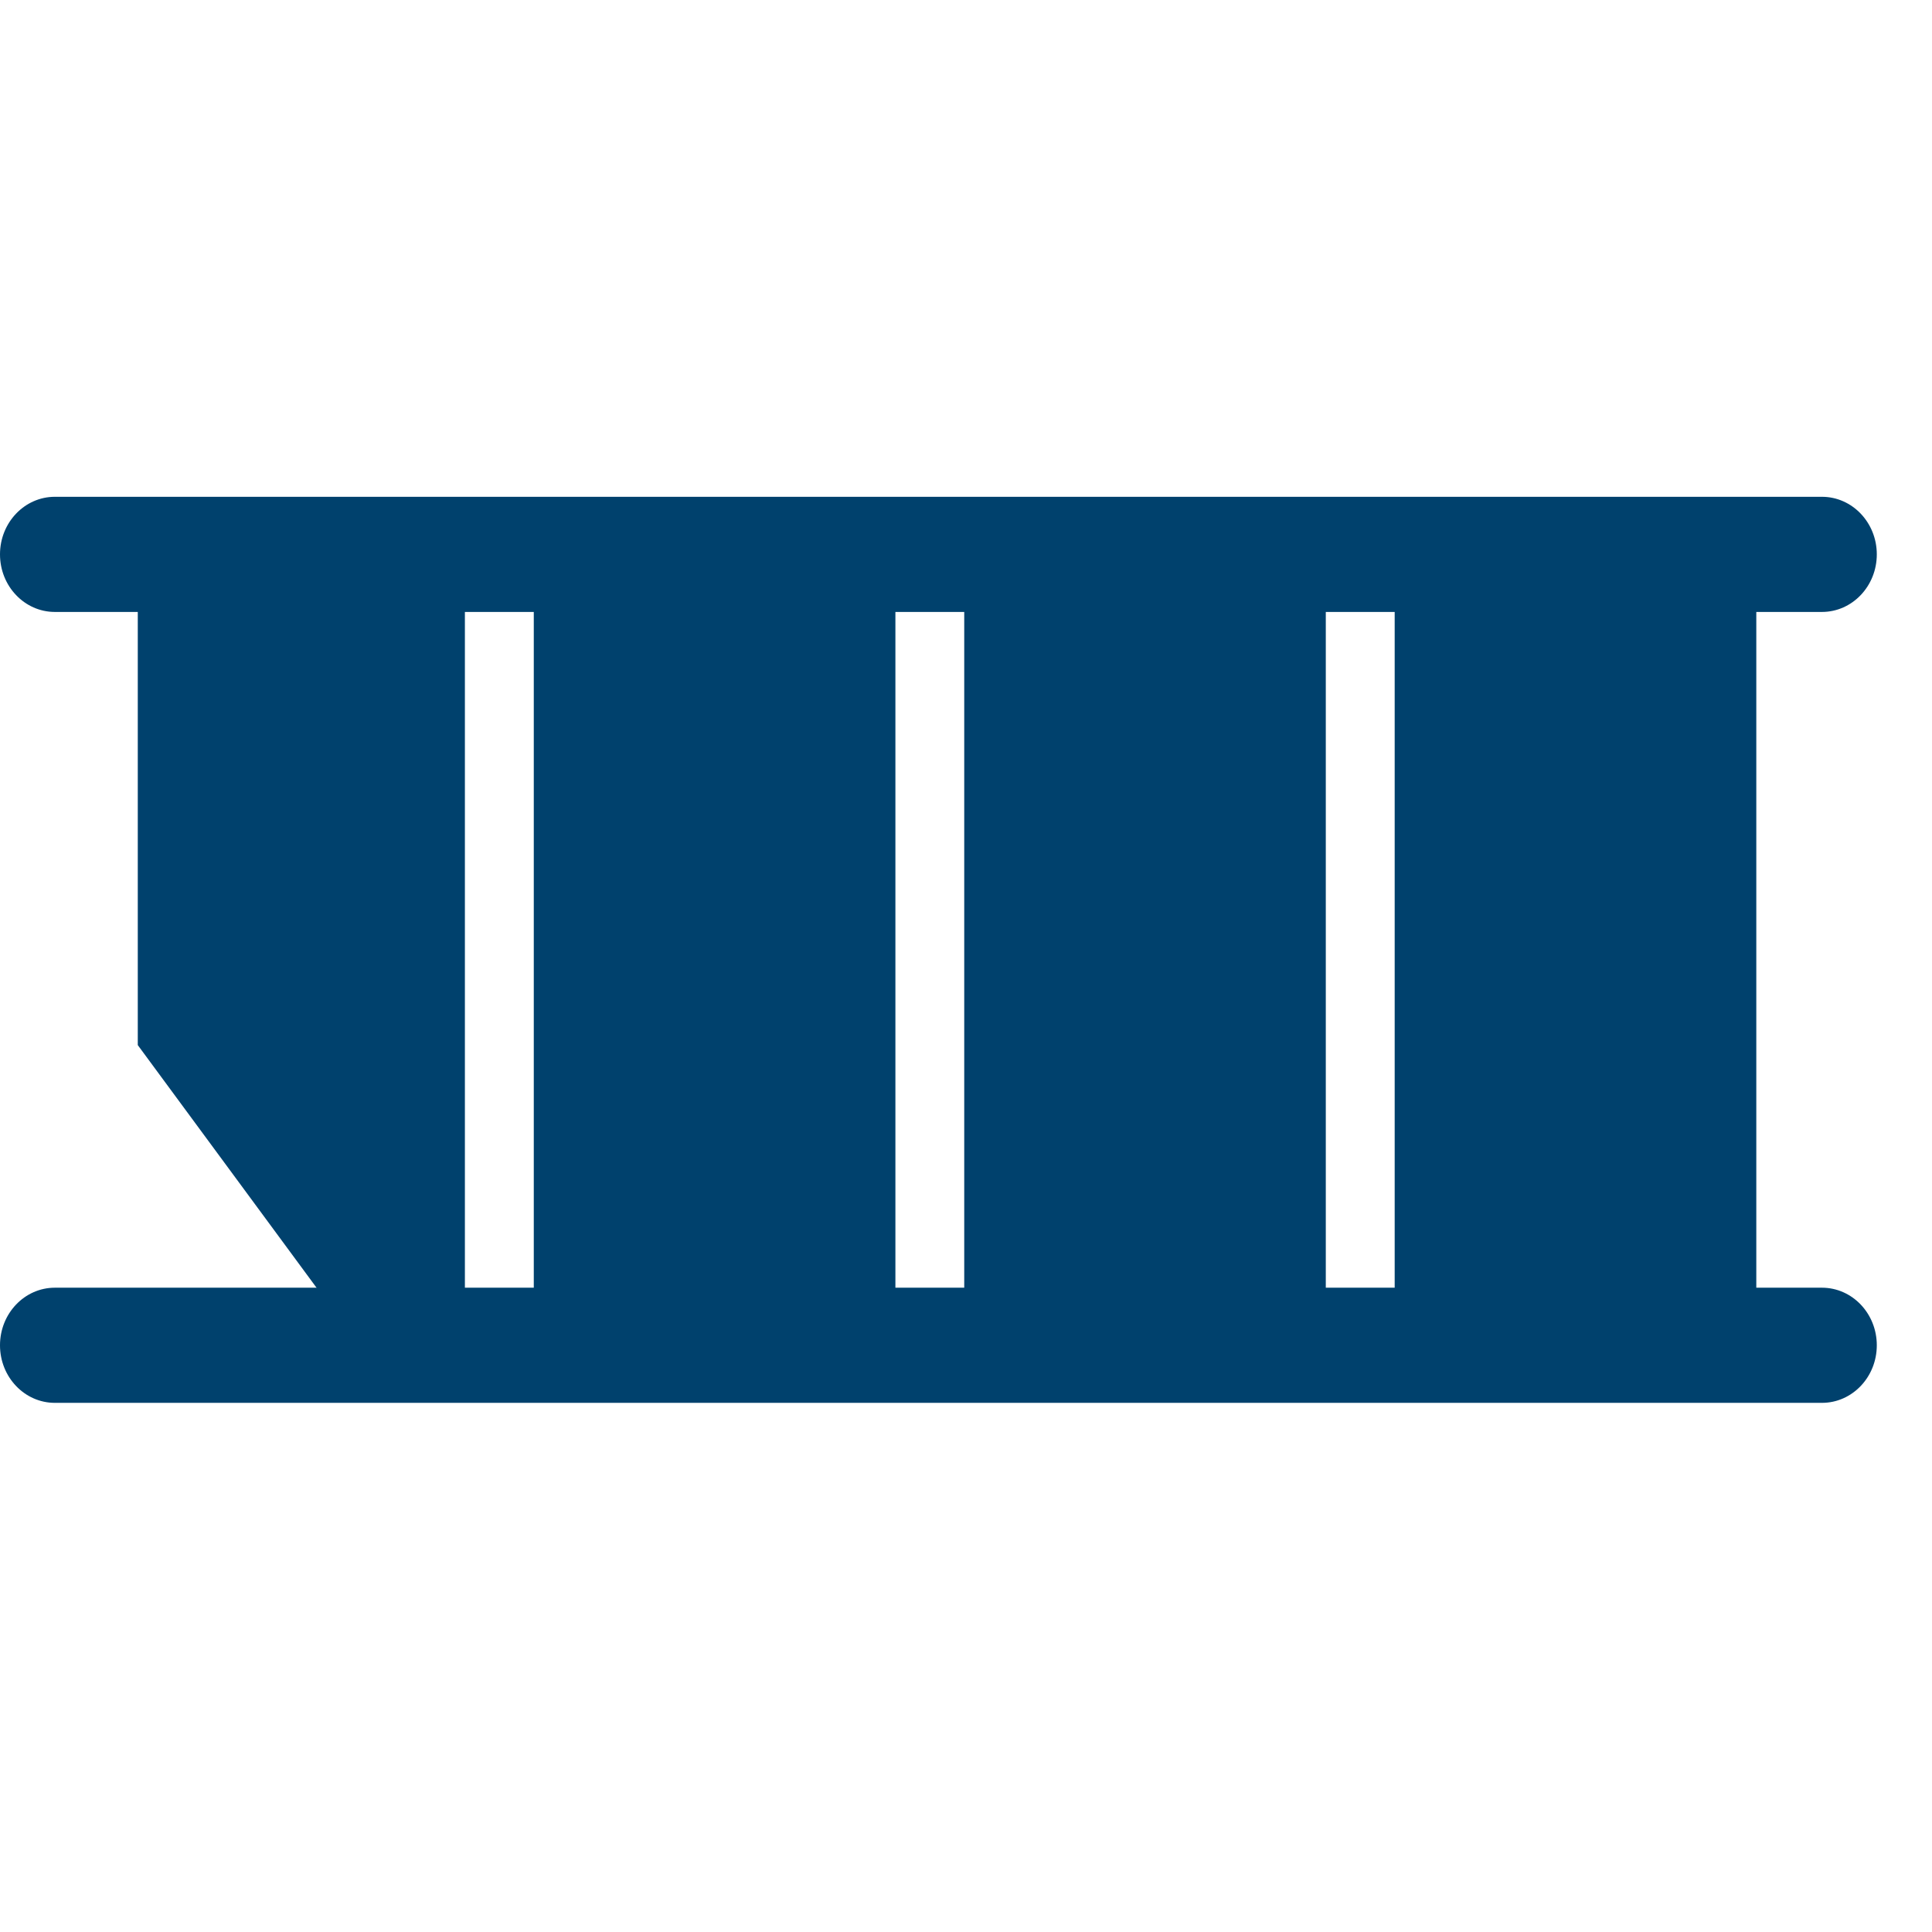
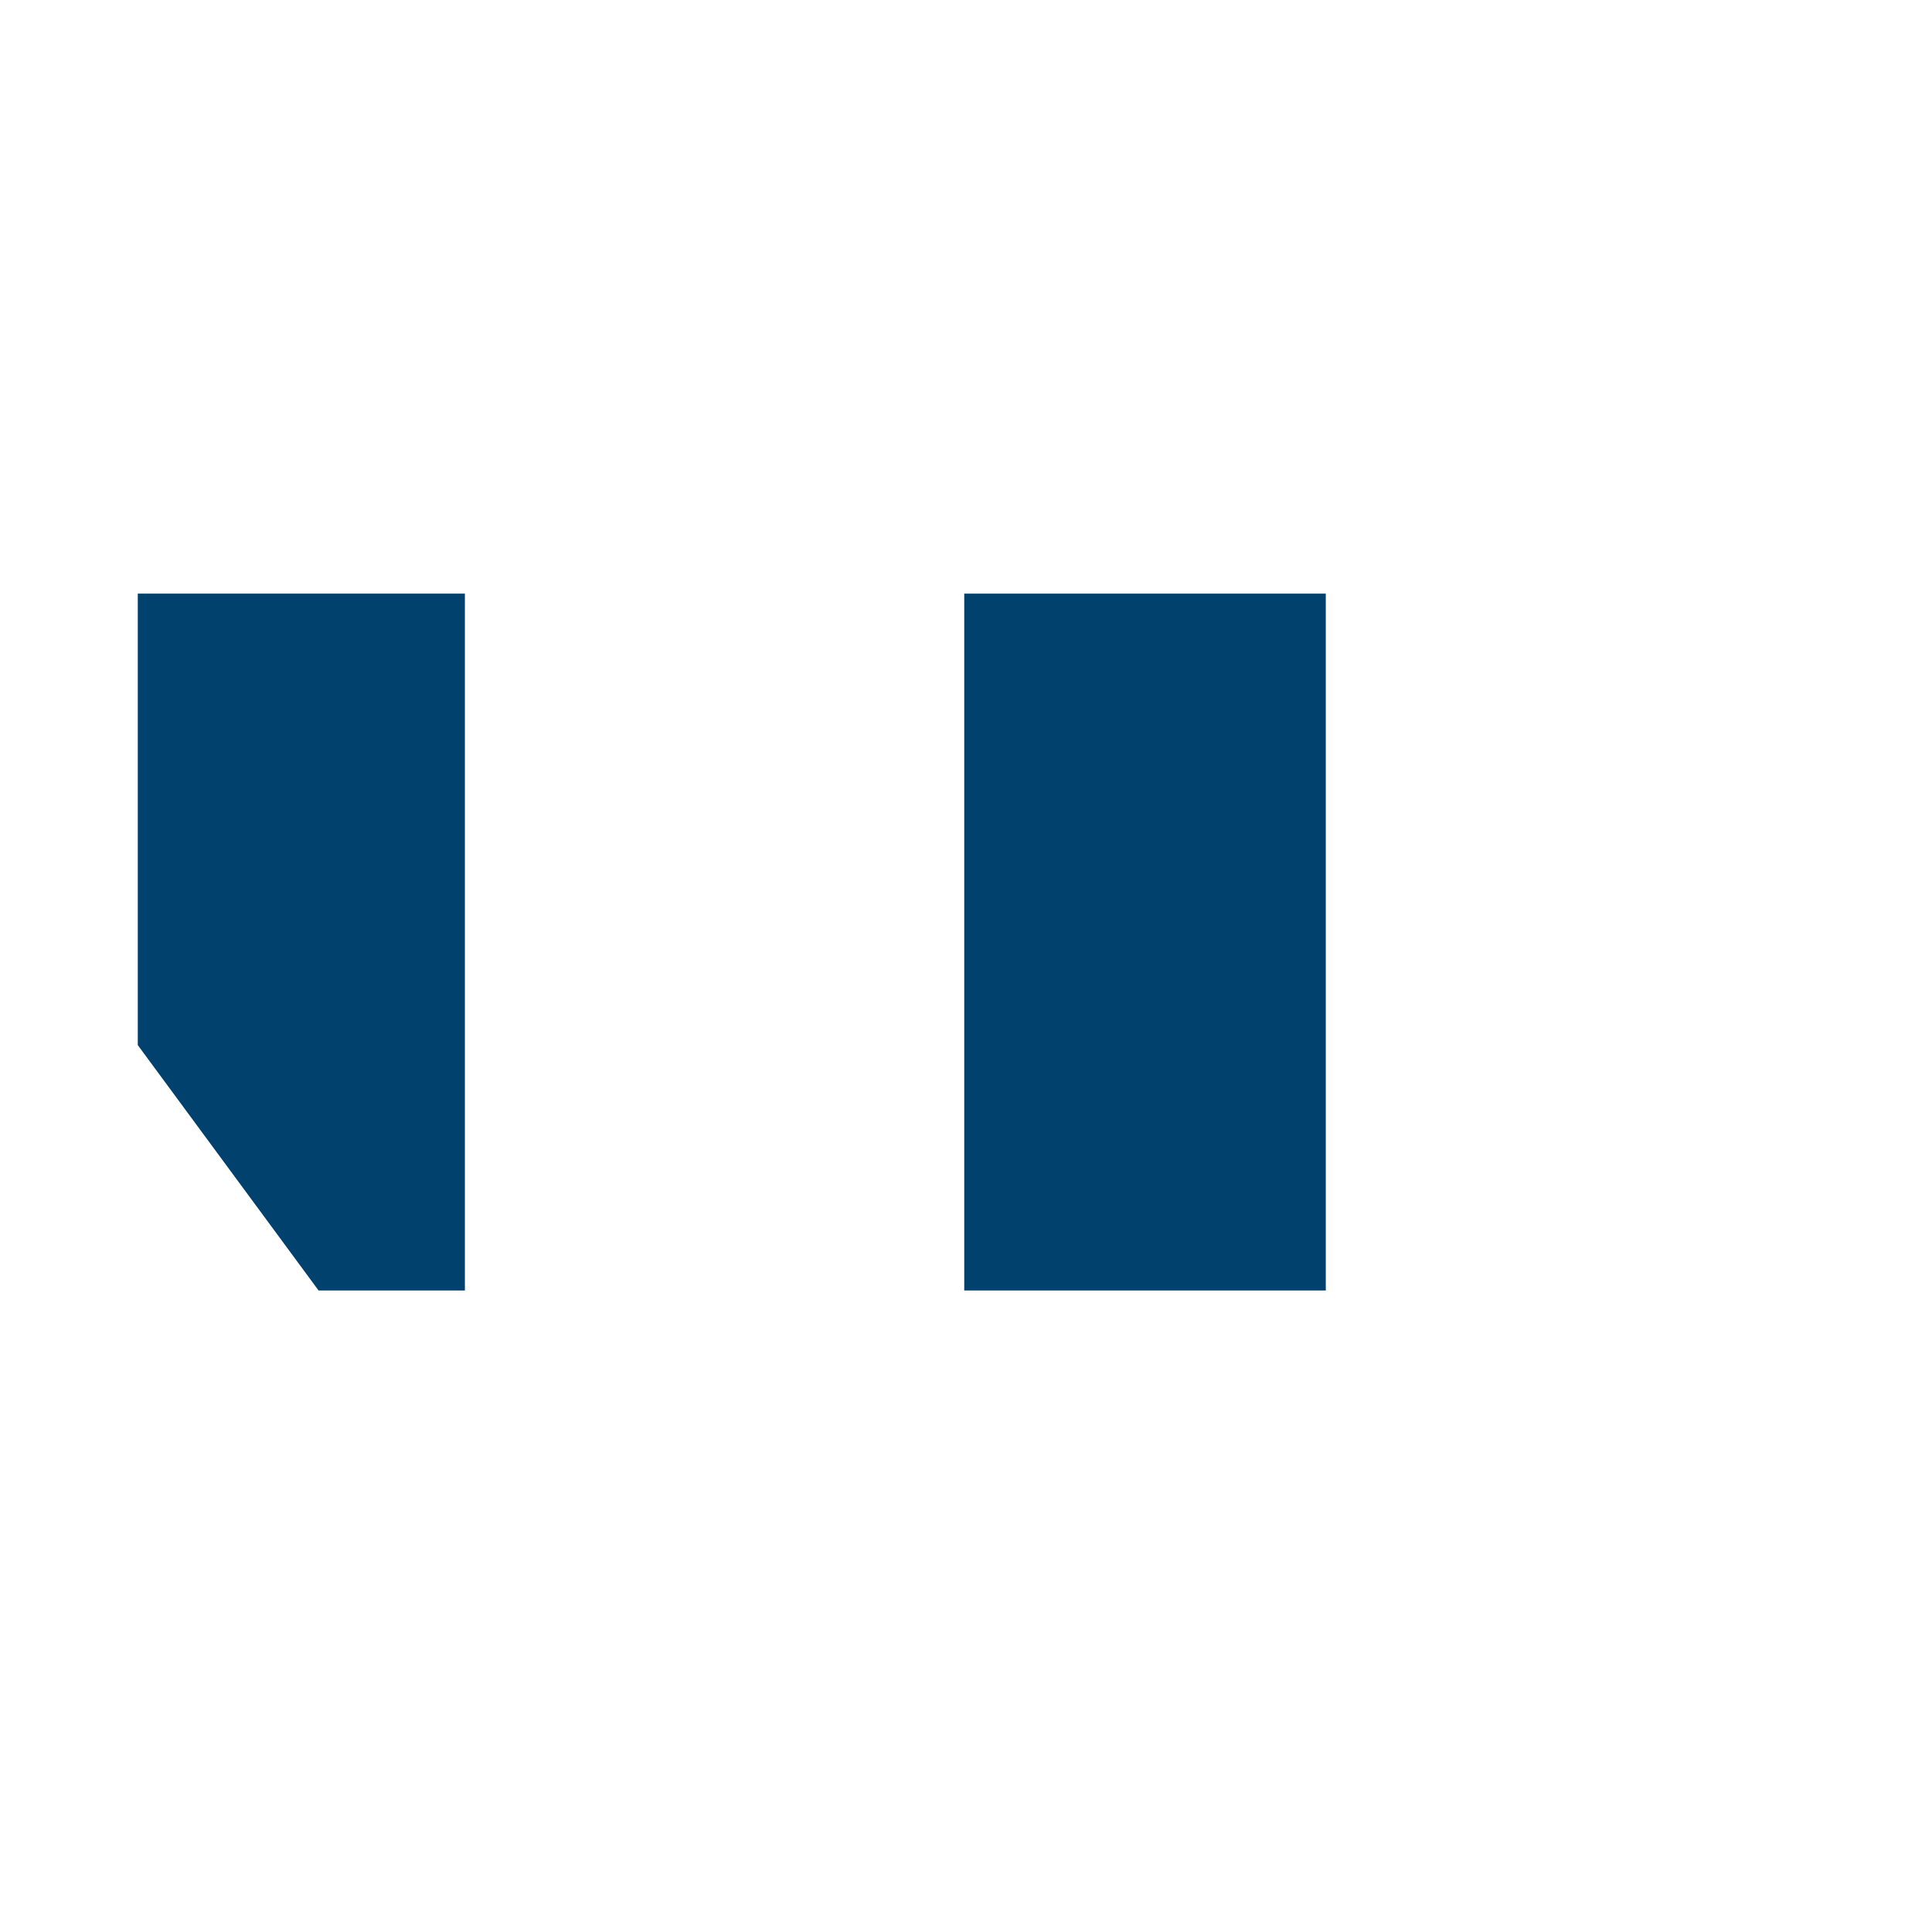
<svg xmlns="http://www.w3.org/2000/svg" width="35" height="35" viewBox="0 0 35 35" fill="none">
  <path d="M8.422 10.754H2.496V18.933L5.771 23.378H8.422V10.754Z" fill="#00416D" />
-   <path d="M9.67 10.754H16.221V23.378H9.67V10.754Z" fill="#00416D" />
  <path d="M17.468 10.754H24.018V23.378H17.468V10.754Z" fill="#00416D" />
-   <path d="M25.266 10.754H31.817V23.378H25.266V10.754Z" fill="#00416D" />
-   <path d="M0 10.043C0 9.467 0.445 9 0.994 9H33.006C33.555 9 34 9.467 34 10.043C34 10.619 33.555 11.086 33.006 11.086H0.994C0.445 11.086 0 10.619 0 10.043Z" fill="#00416D" />
-   <path d="M0 24.371C0 23.795 0.445 23.328 0.994 23.328H33.006C33.555 23.328 34 23.795 34 24.371C34 24.947 33.555 25.414 33.006 25.414H0.994C0.445 25.414 0 24.947 0 24.371Z" fill="#00416D" />
</svg>